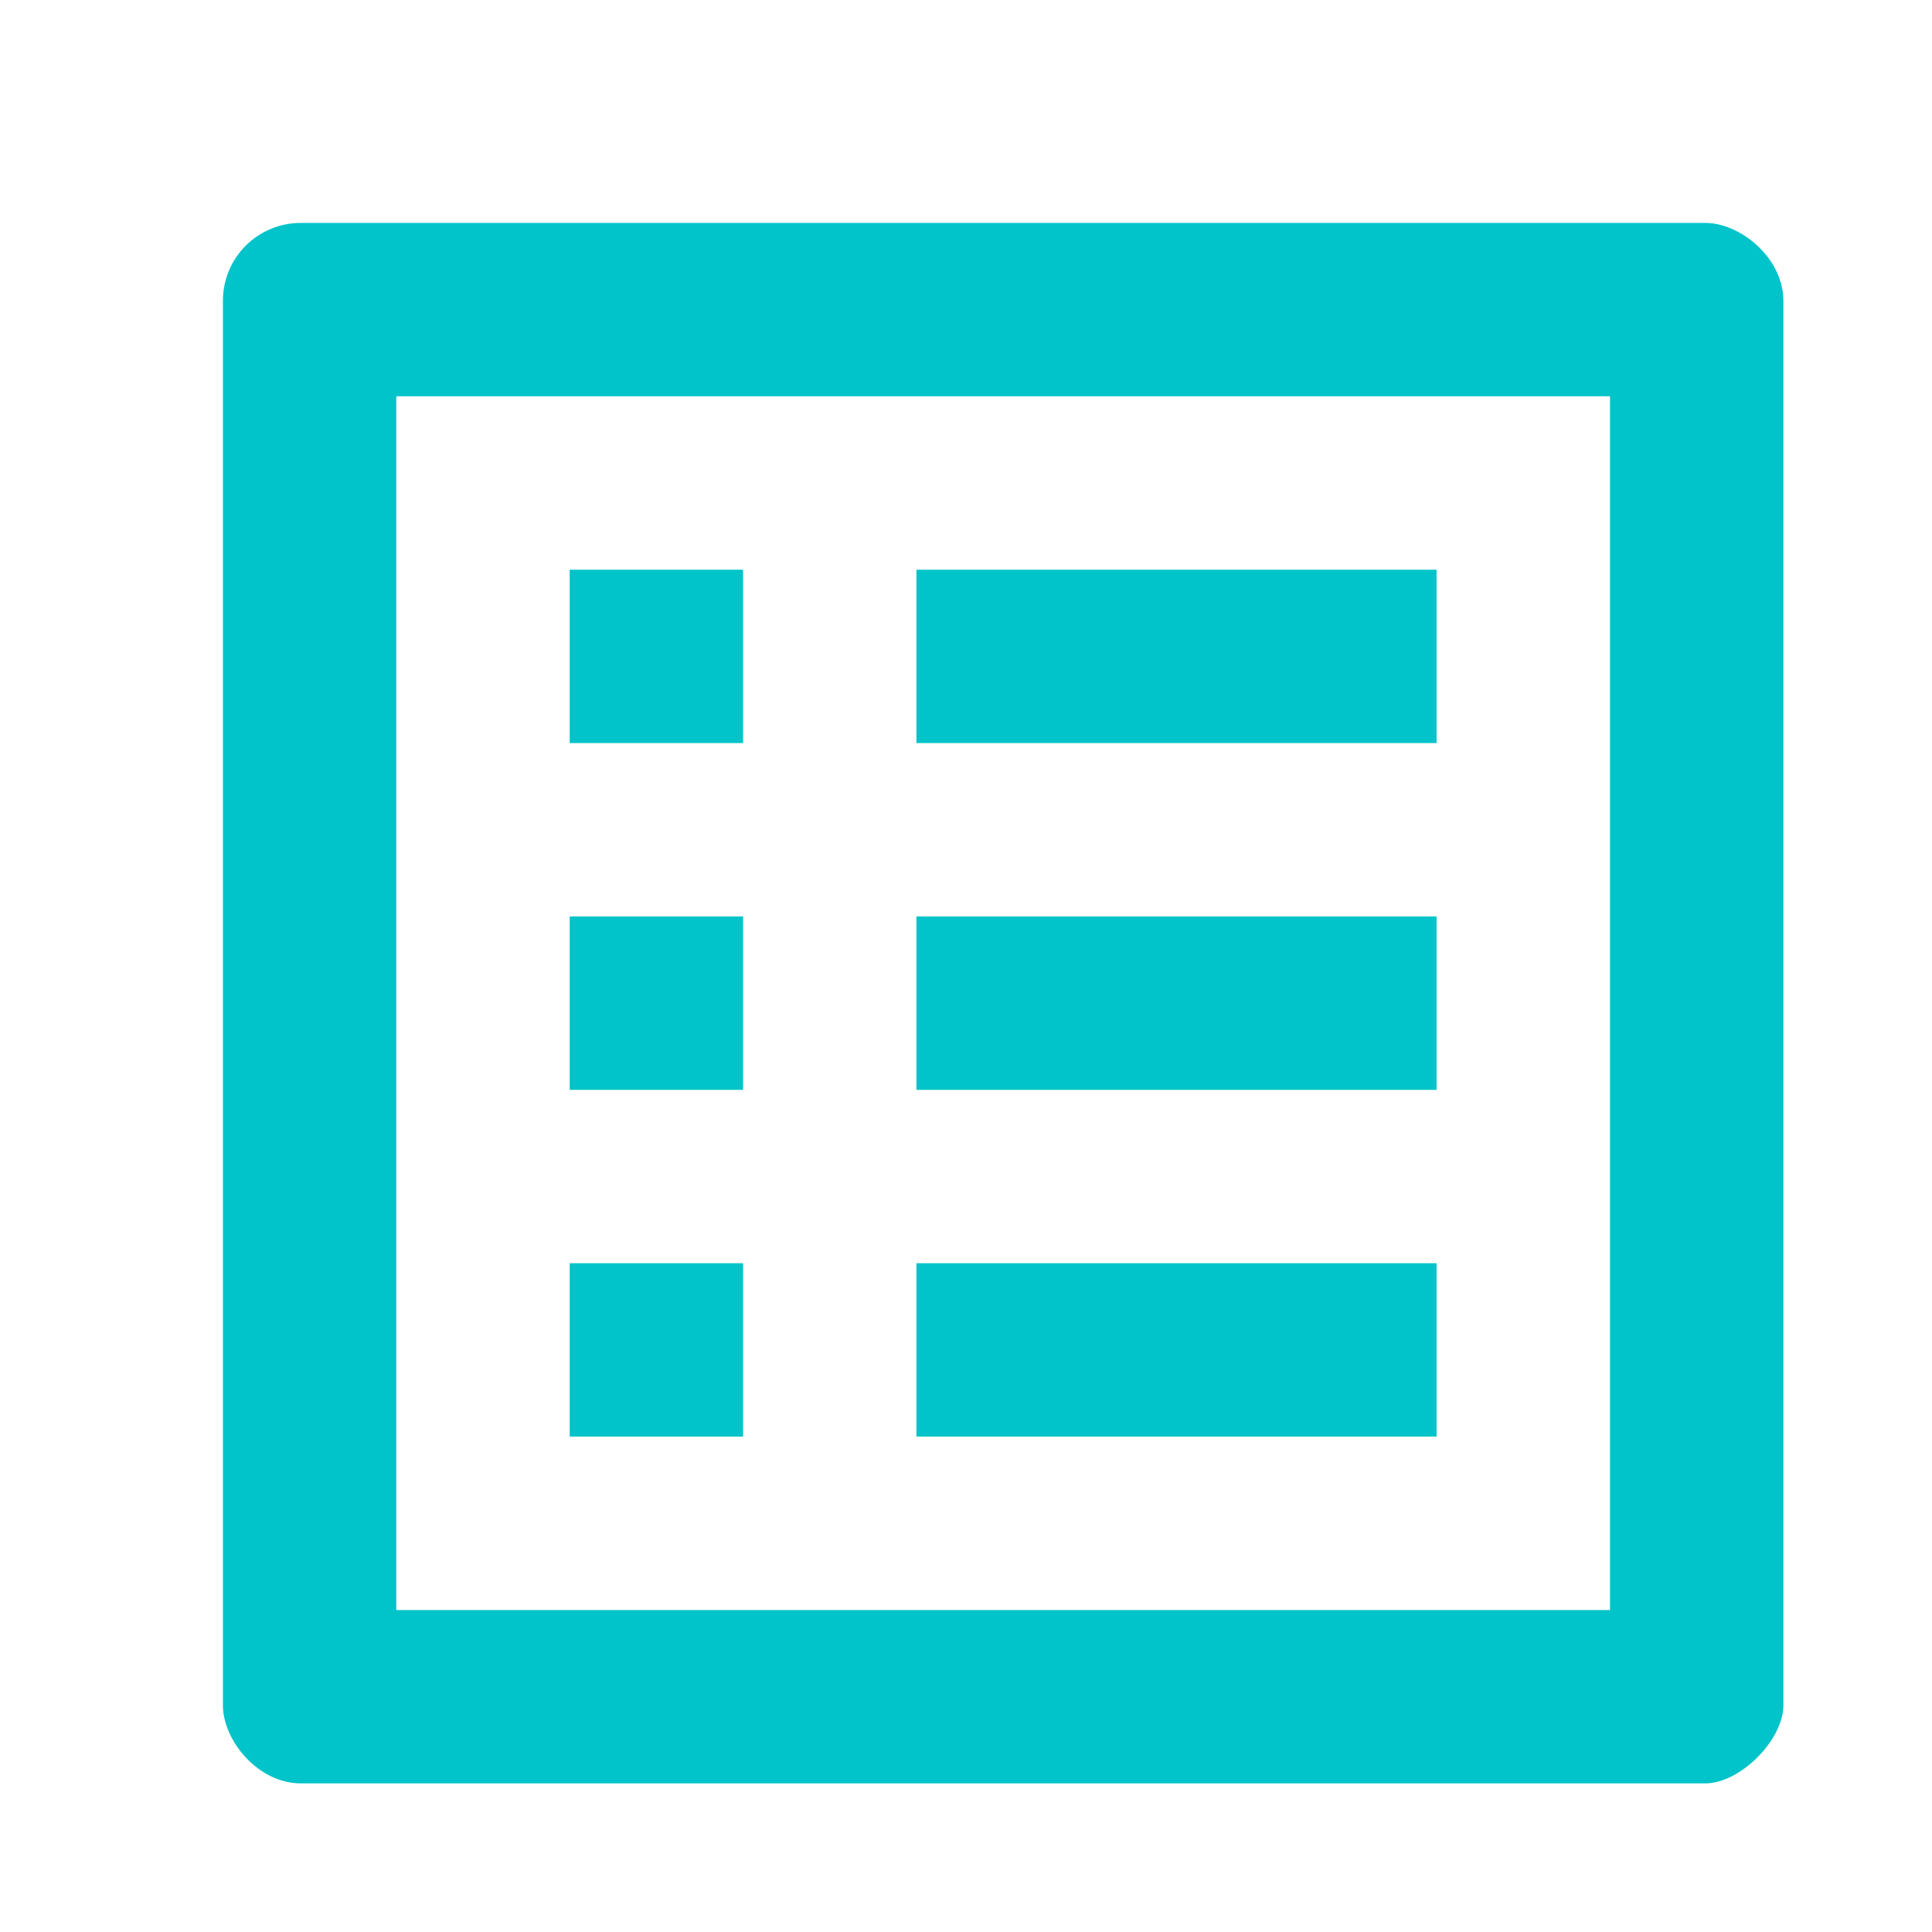
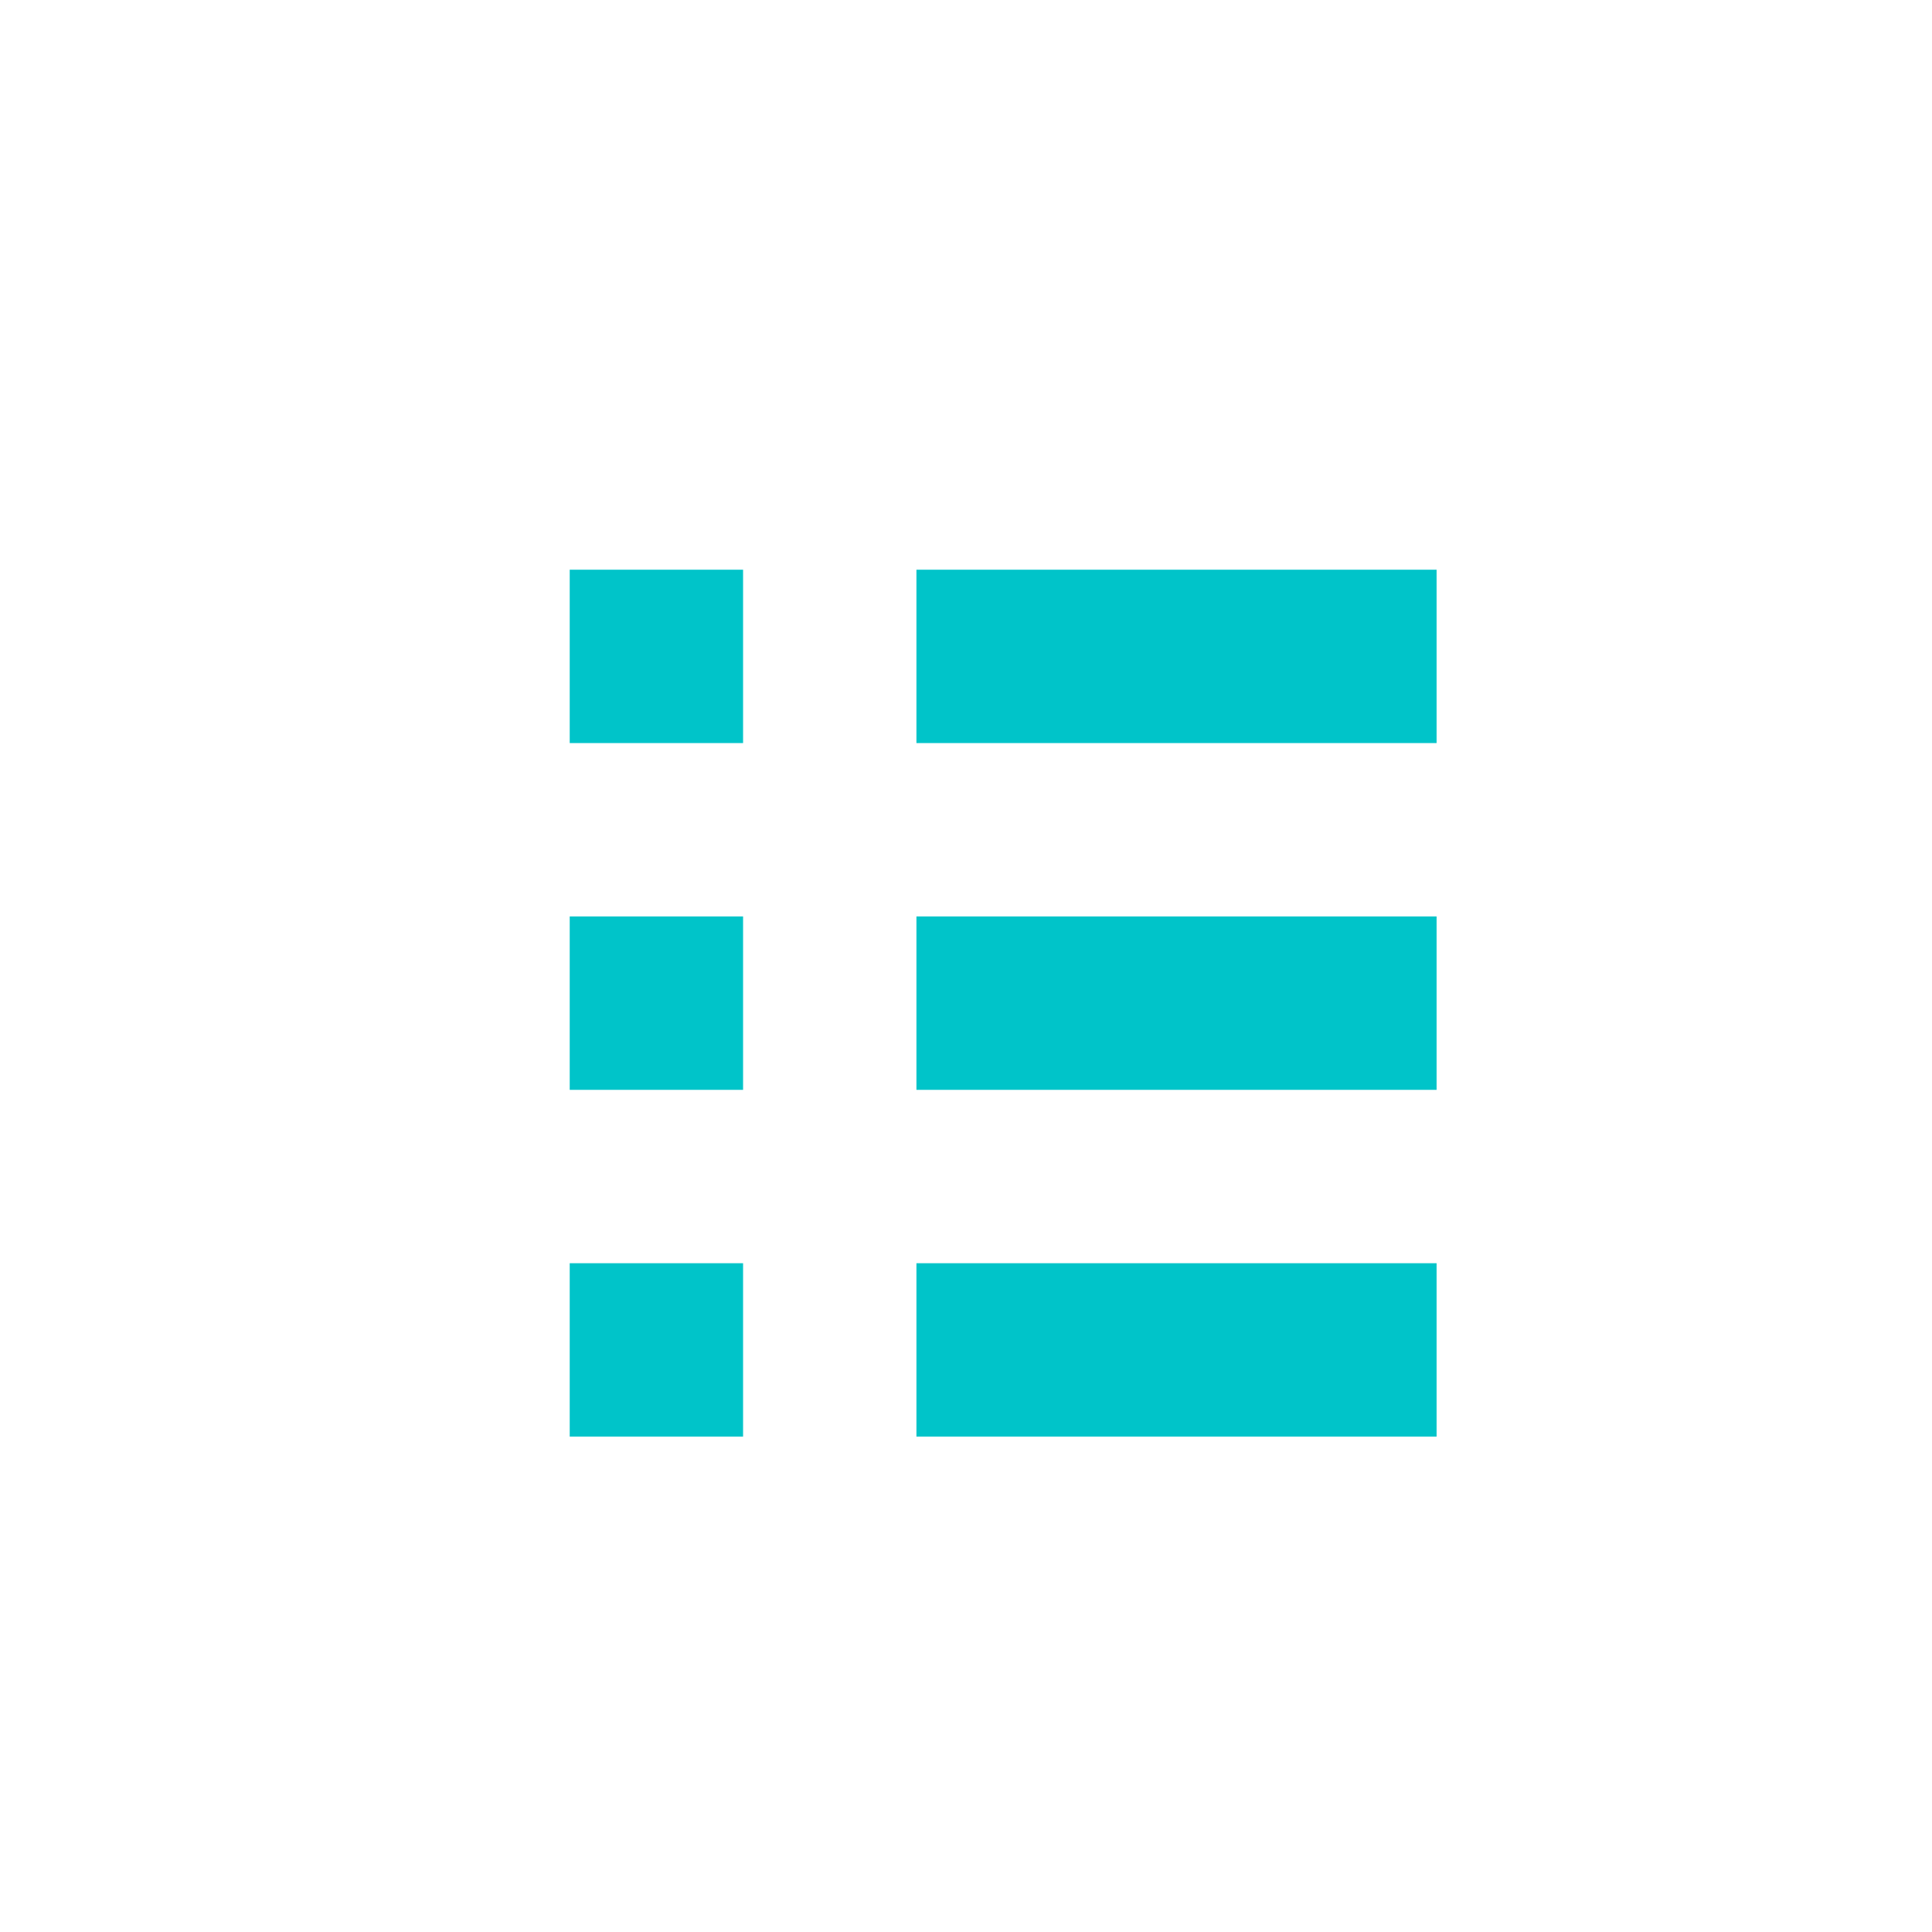
<svg xmlns="http://www.w3.org/2000/svg" width="26" height="26">
  <g fill="none" fill-rule="evenodd">
    <path d="M0 0h26v26H0z" />
    <g fill="#00C4C9" fill-rule="nonzero">
-       <path d="M22.95 3c.467 0 1.05.467 1.05 1.05v18.9c0 .467-.583 1.05-1.05 1.05H4.05C3.467 24 3 23.417 3 22.95V4.05C3 3.467 3.467 3 4.05 3Zm-1.283 2.333H5.333v16.334h16.334z" />
      <path d="M12.333 7.667h7V10h-7zM12.333 12.333h7v2.334h-7zM12.333 17h7v2.333h-7zM7.667 7.667H10V10H7.667zM7.667 12.333H10v2.334H7.667zM7.667 17H10v2.333H7.667z" />
    </g>
  </g>
</svg>